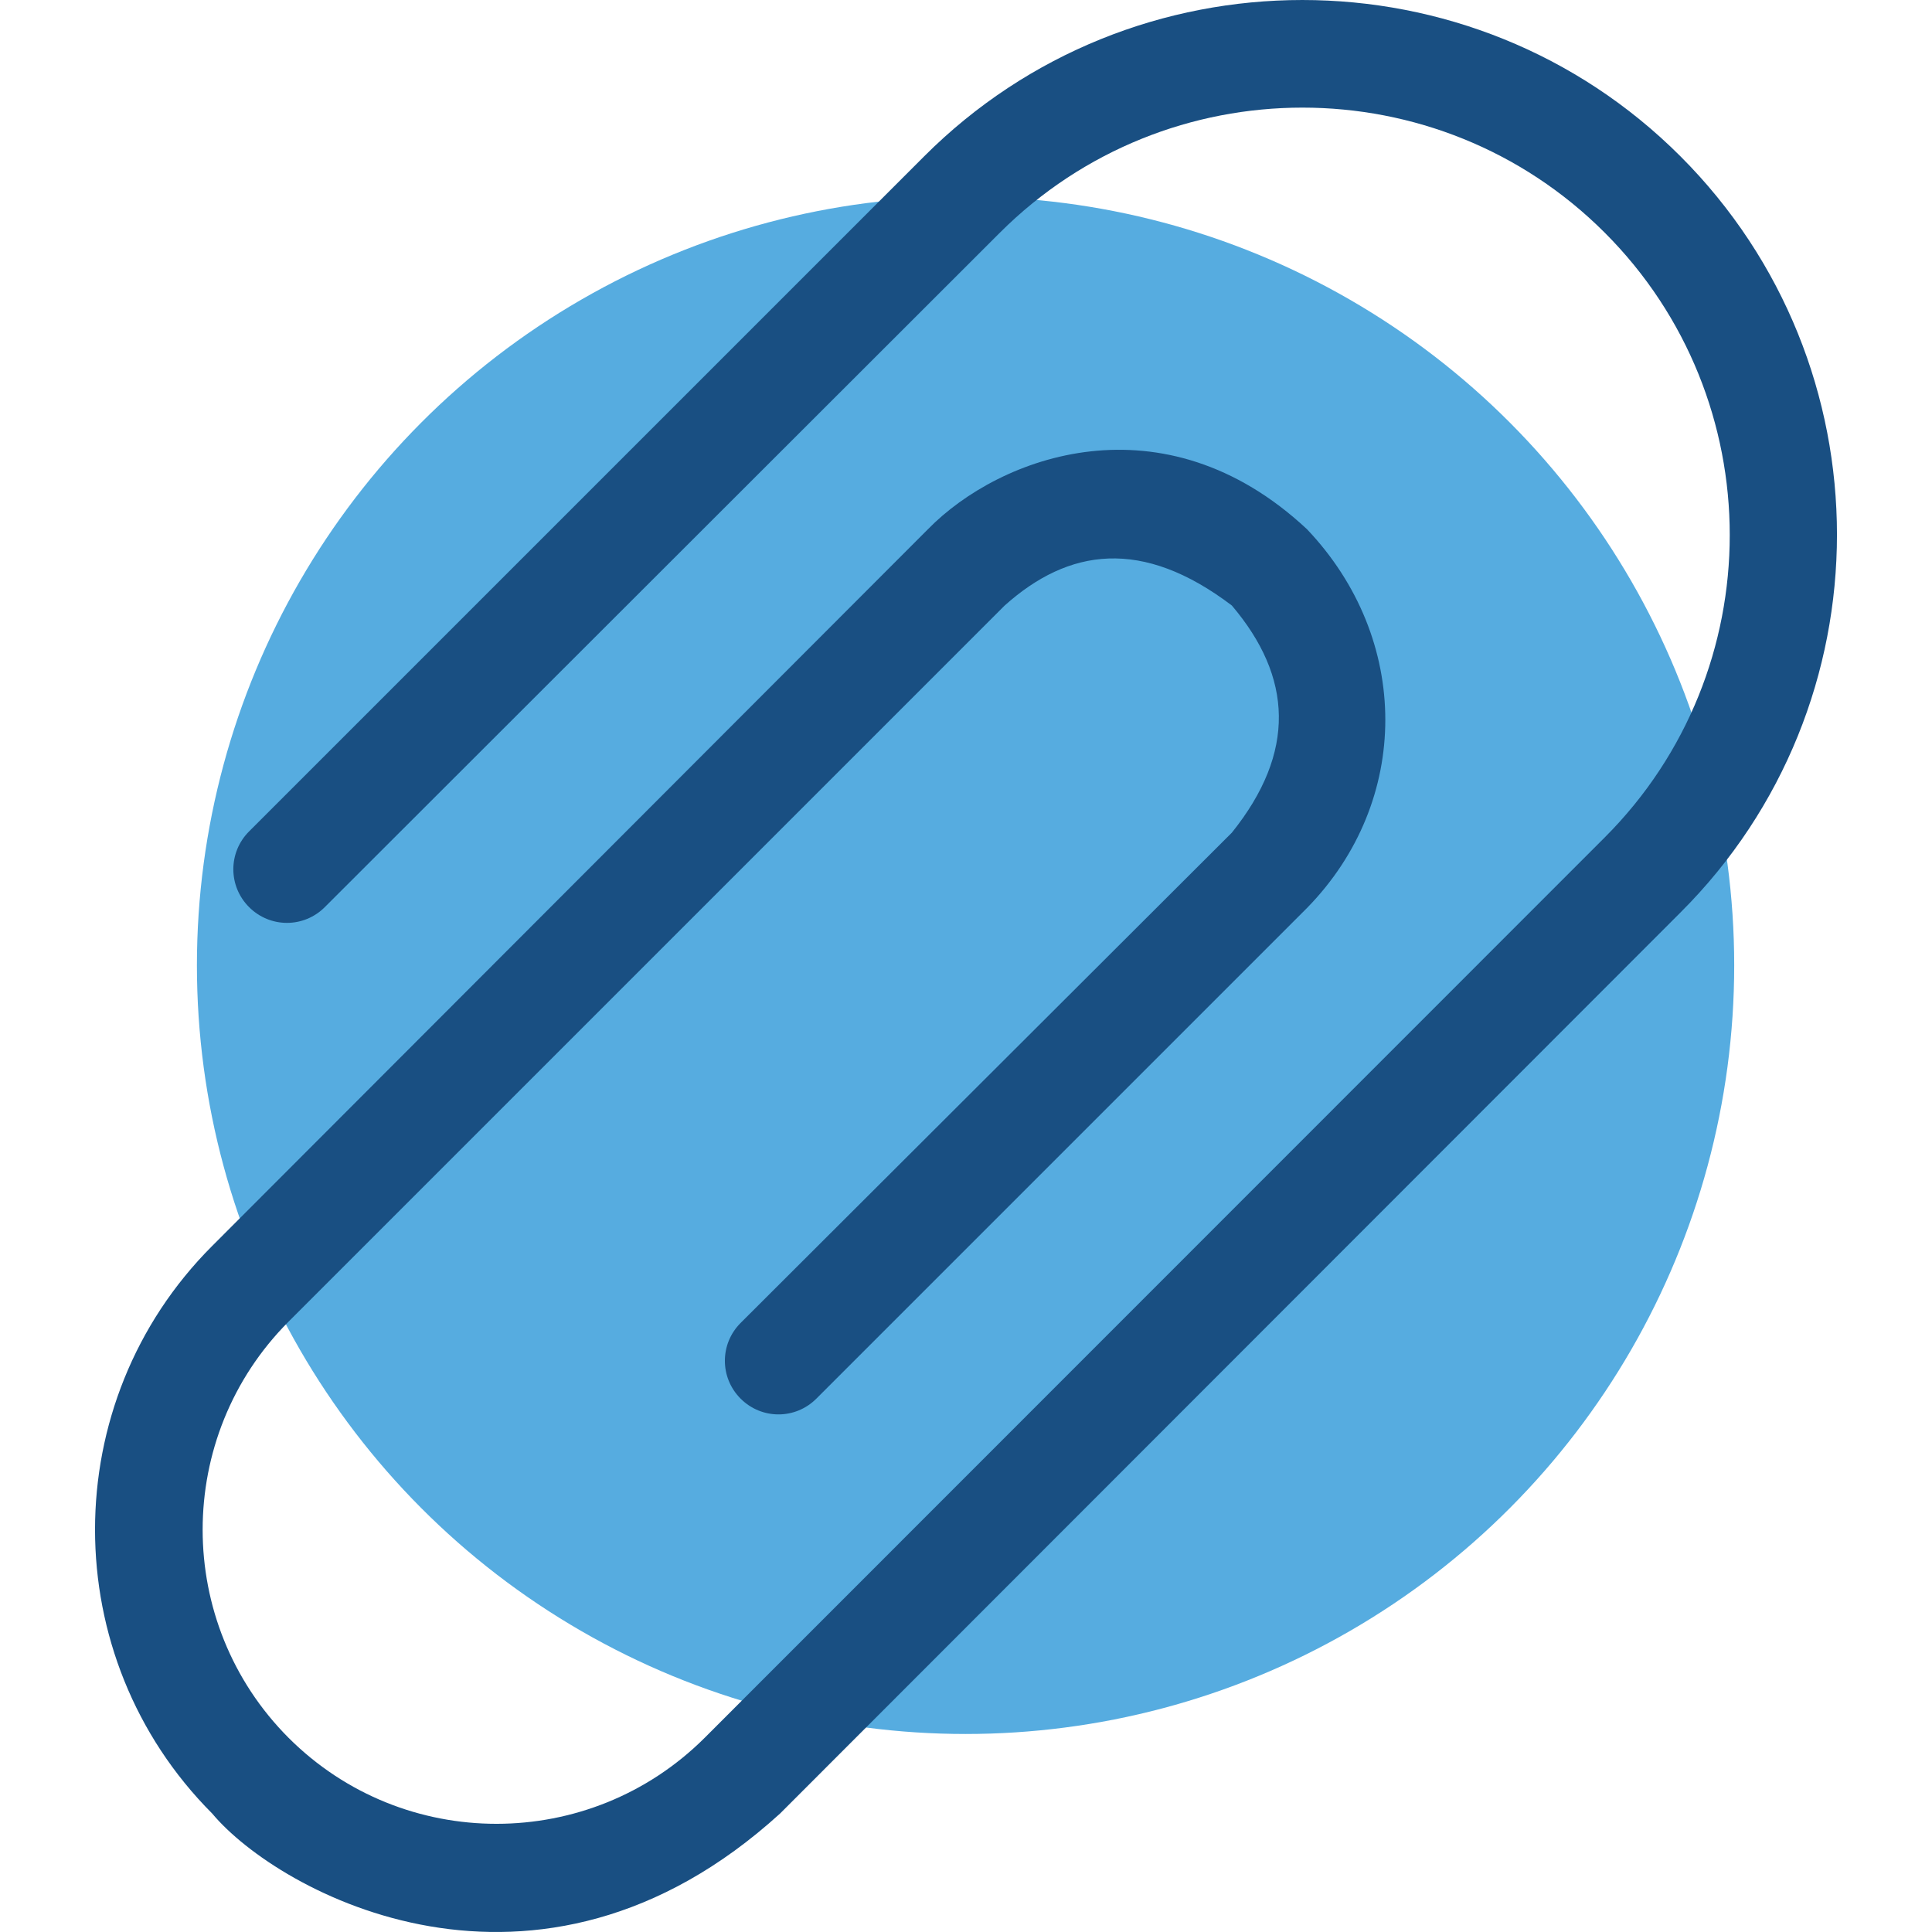
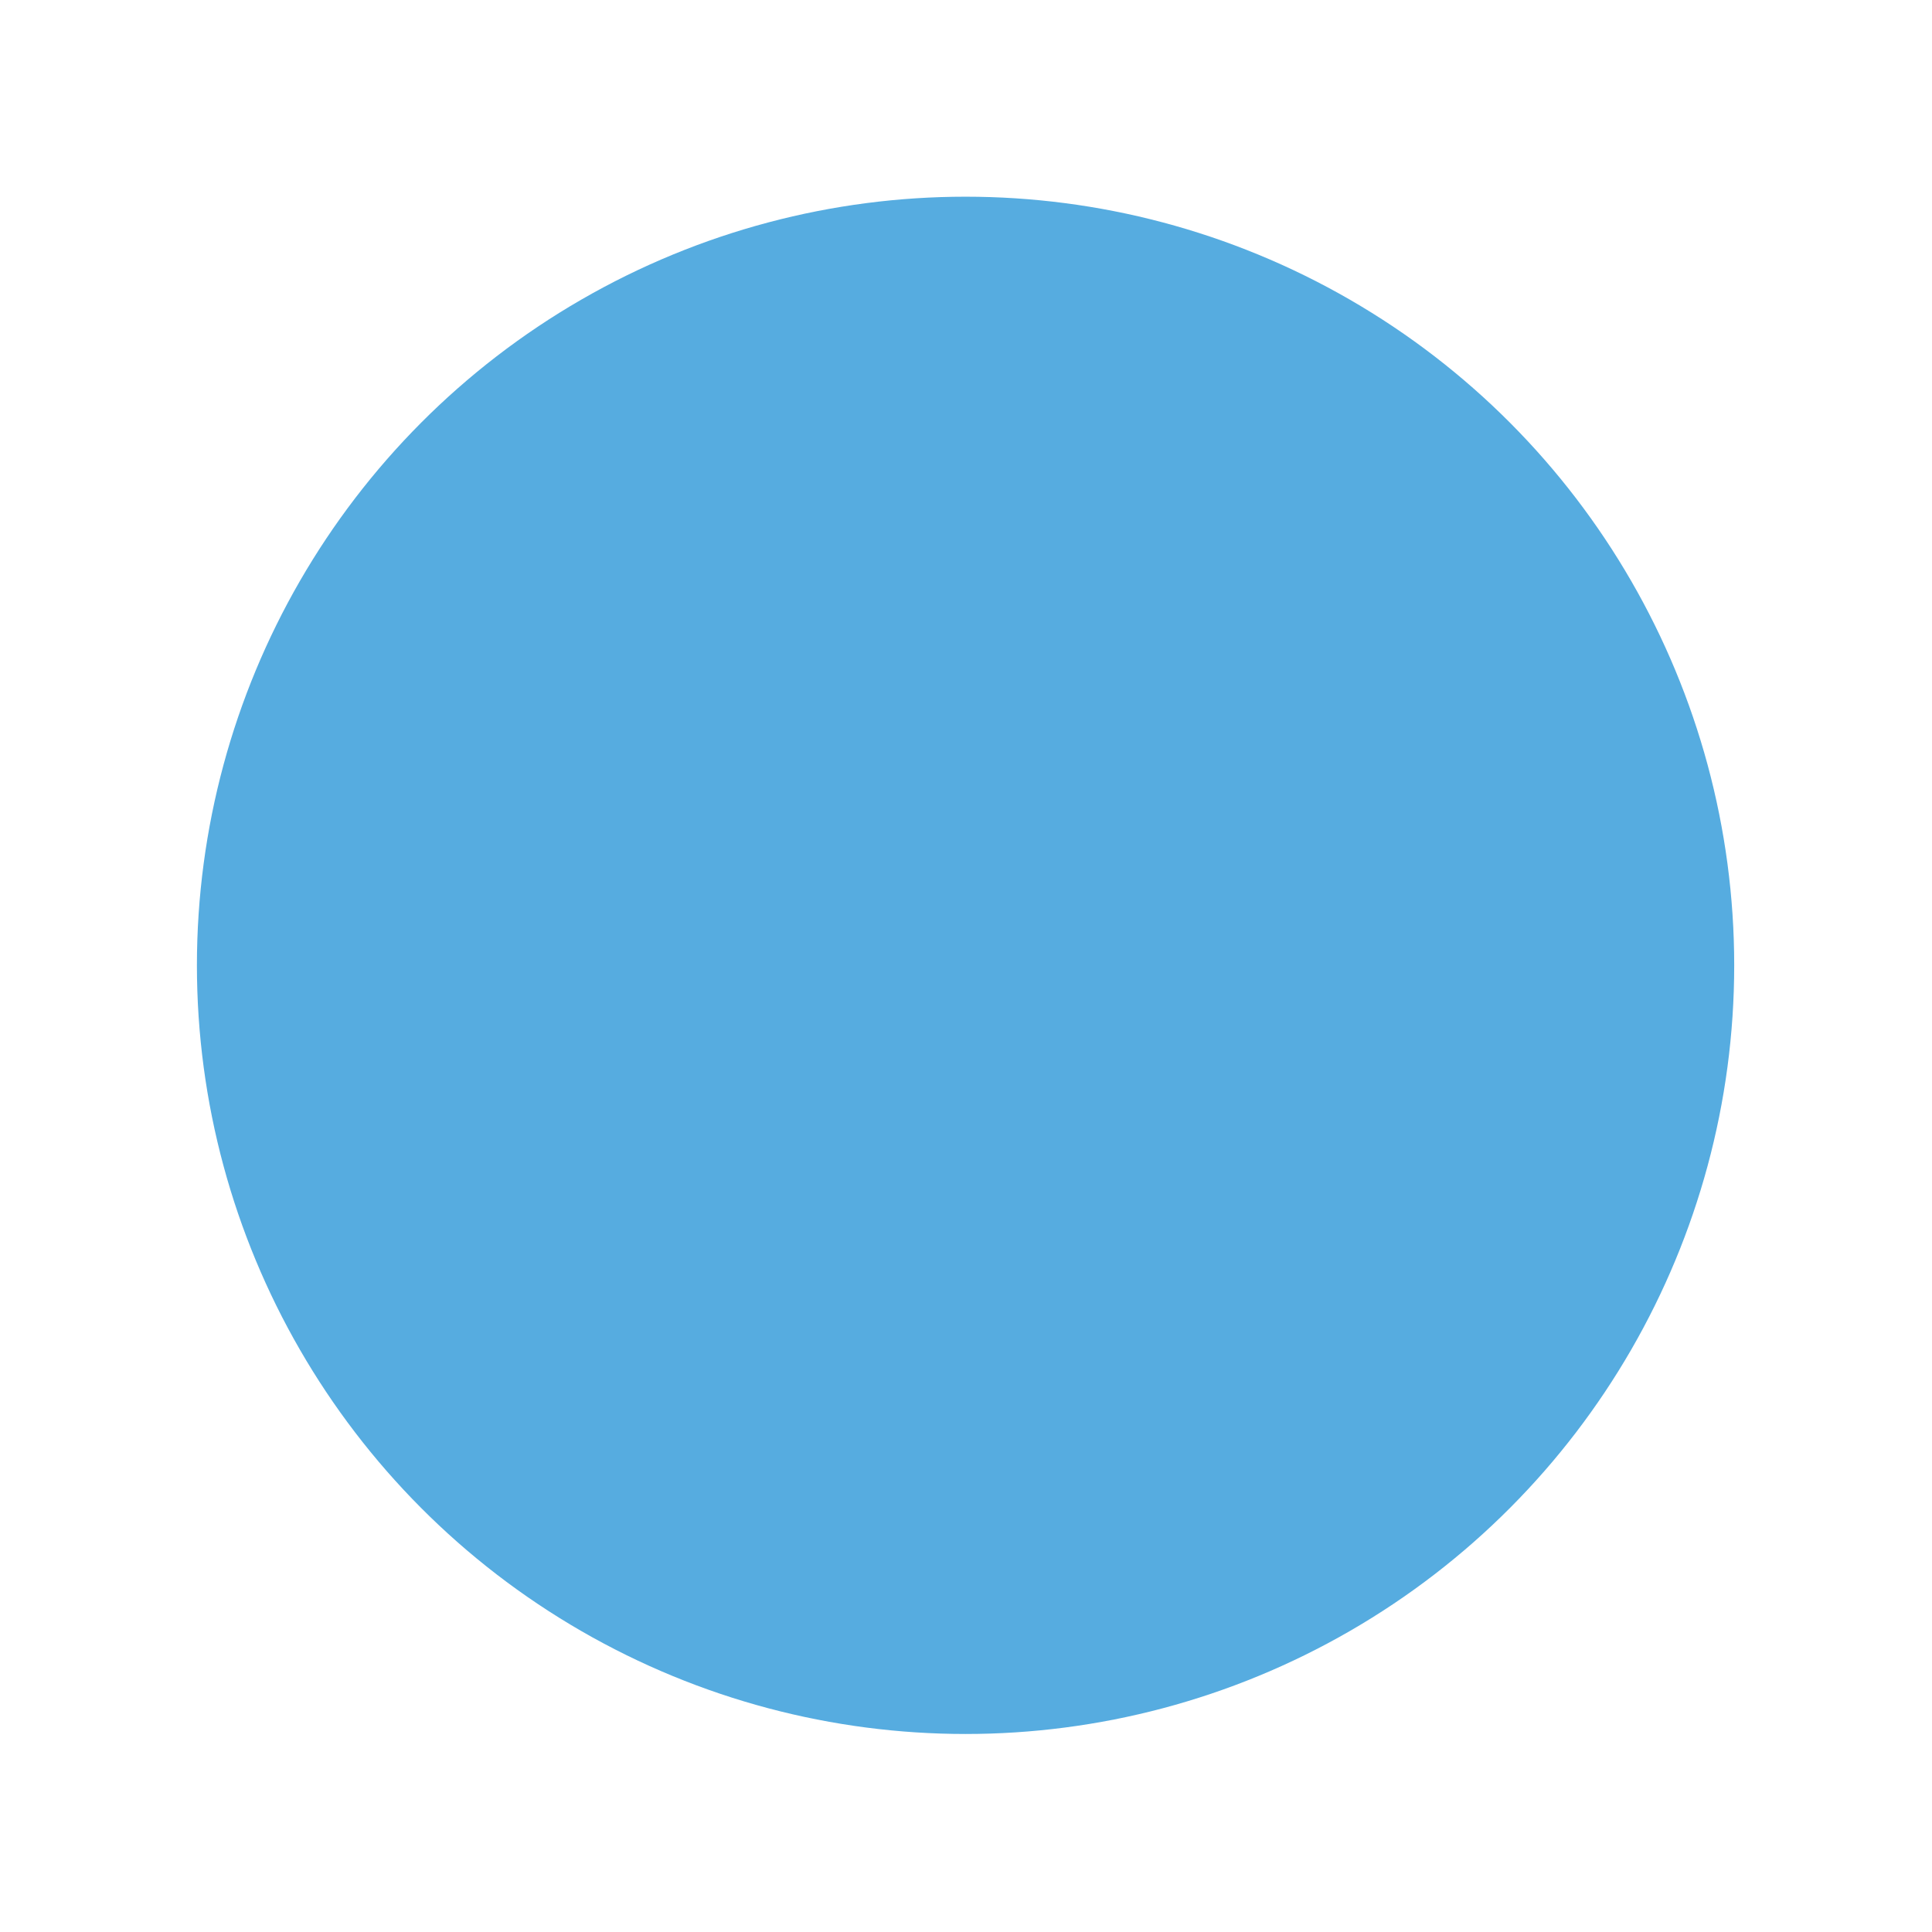
<svg xmlns="http://www.w3.org/2000/svg" height="800px" width="800px" version="1.1" id="Layer_1" viewBox="0 0 392.576 392.576" xml:space="preserve">
  <circle style="fill:#56ACE0;" cx="196.199" cy="196.154" r="156.186" />
-   <path style="fill:#194F82;" d="M341.459,31.758c-42.343-42.343-111.321-42.343-153.665,0l-137.18,137.18  c-4.267,4.267-4.267,11.119,0,15.386c4.267,4.267,11.119,4.267,15.386,0l137.18-137.051c33.939-33.875,89.018-33.875,122.893,0  s33.875,89.018,0,122.893L143.189,353.115c-23.337,23.273-61.22,23.337-84.558,0c-23.273-23.337-23.273-61.22,0-84.558  L204.15,123.038c12.994-11.636,27.927-13.834,46.158,0c12.347,14.545,13.123,29.802,0,46.158l-99.814,99.62  c-4.267,4.267-4.267,11.119,0,15.386c4.267,4.267,11.119,4.267,15.386,0l99.685-99.685c21.269-21.721,21.204-54.691,0-76.994  c-29.156-27.216-62.384-14.933-76.994,0L43.116,253.172c-31.741,31.741-31.741,83.523,0,115.329  c13.446,16.097,65.939,44.994,115.394,0l182.949-183.079C383.868,143.143,383.868,74.166,341.459,31.758z" />
</svg>